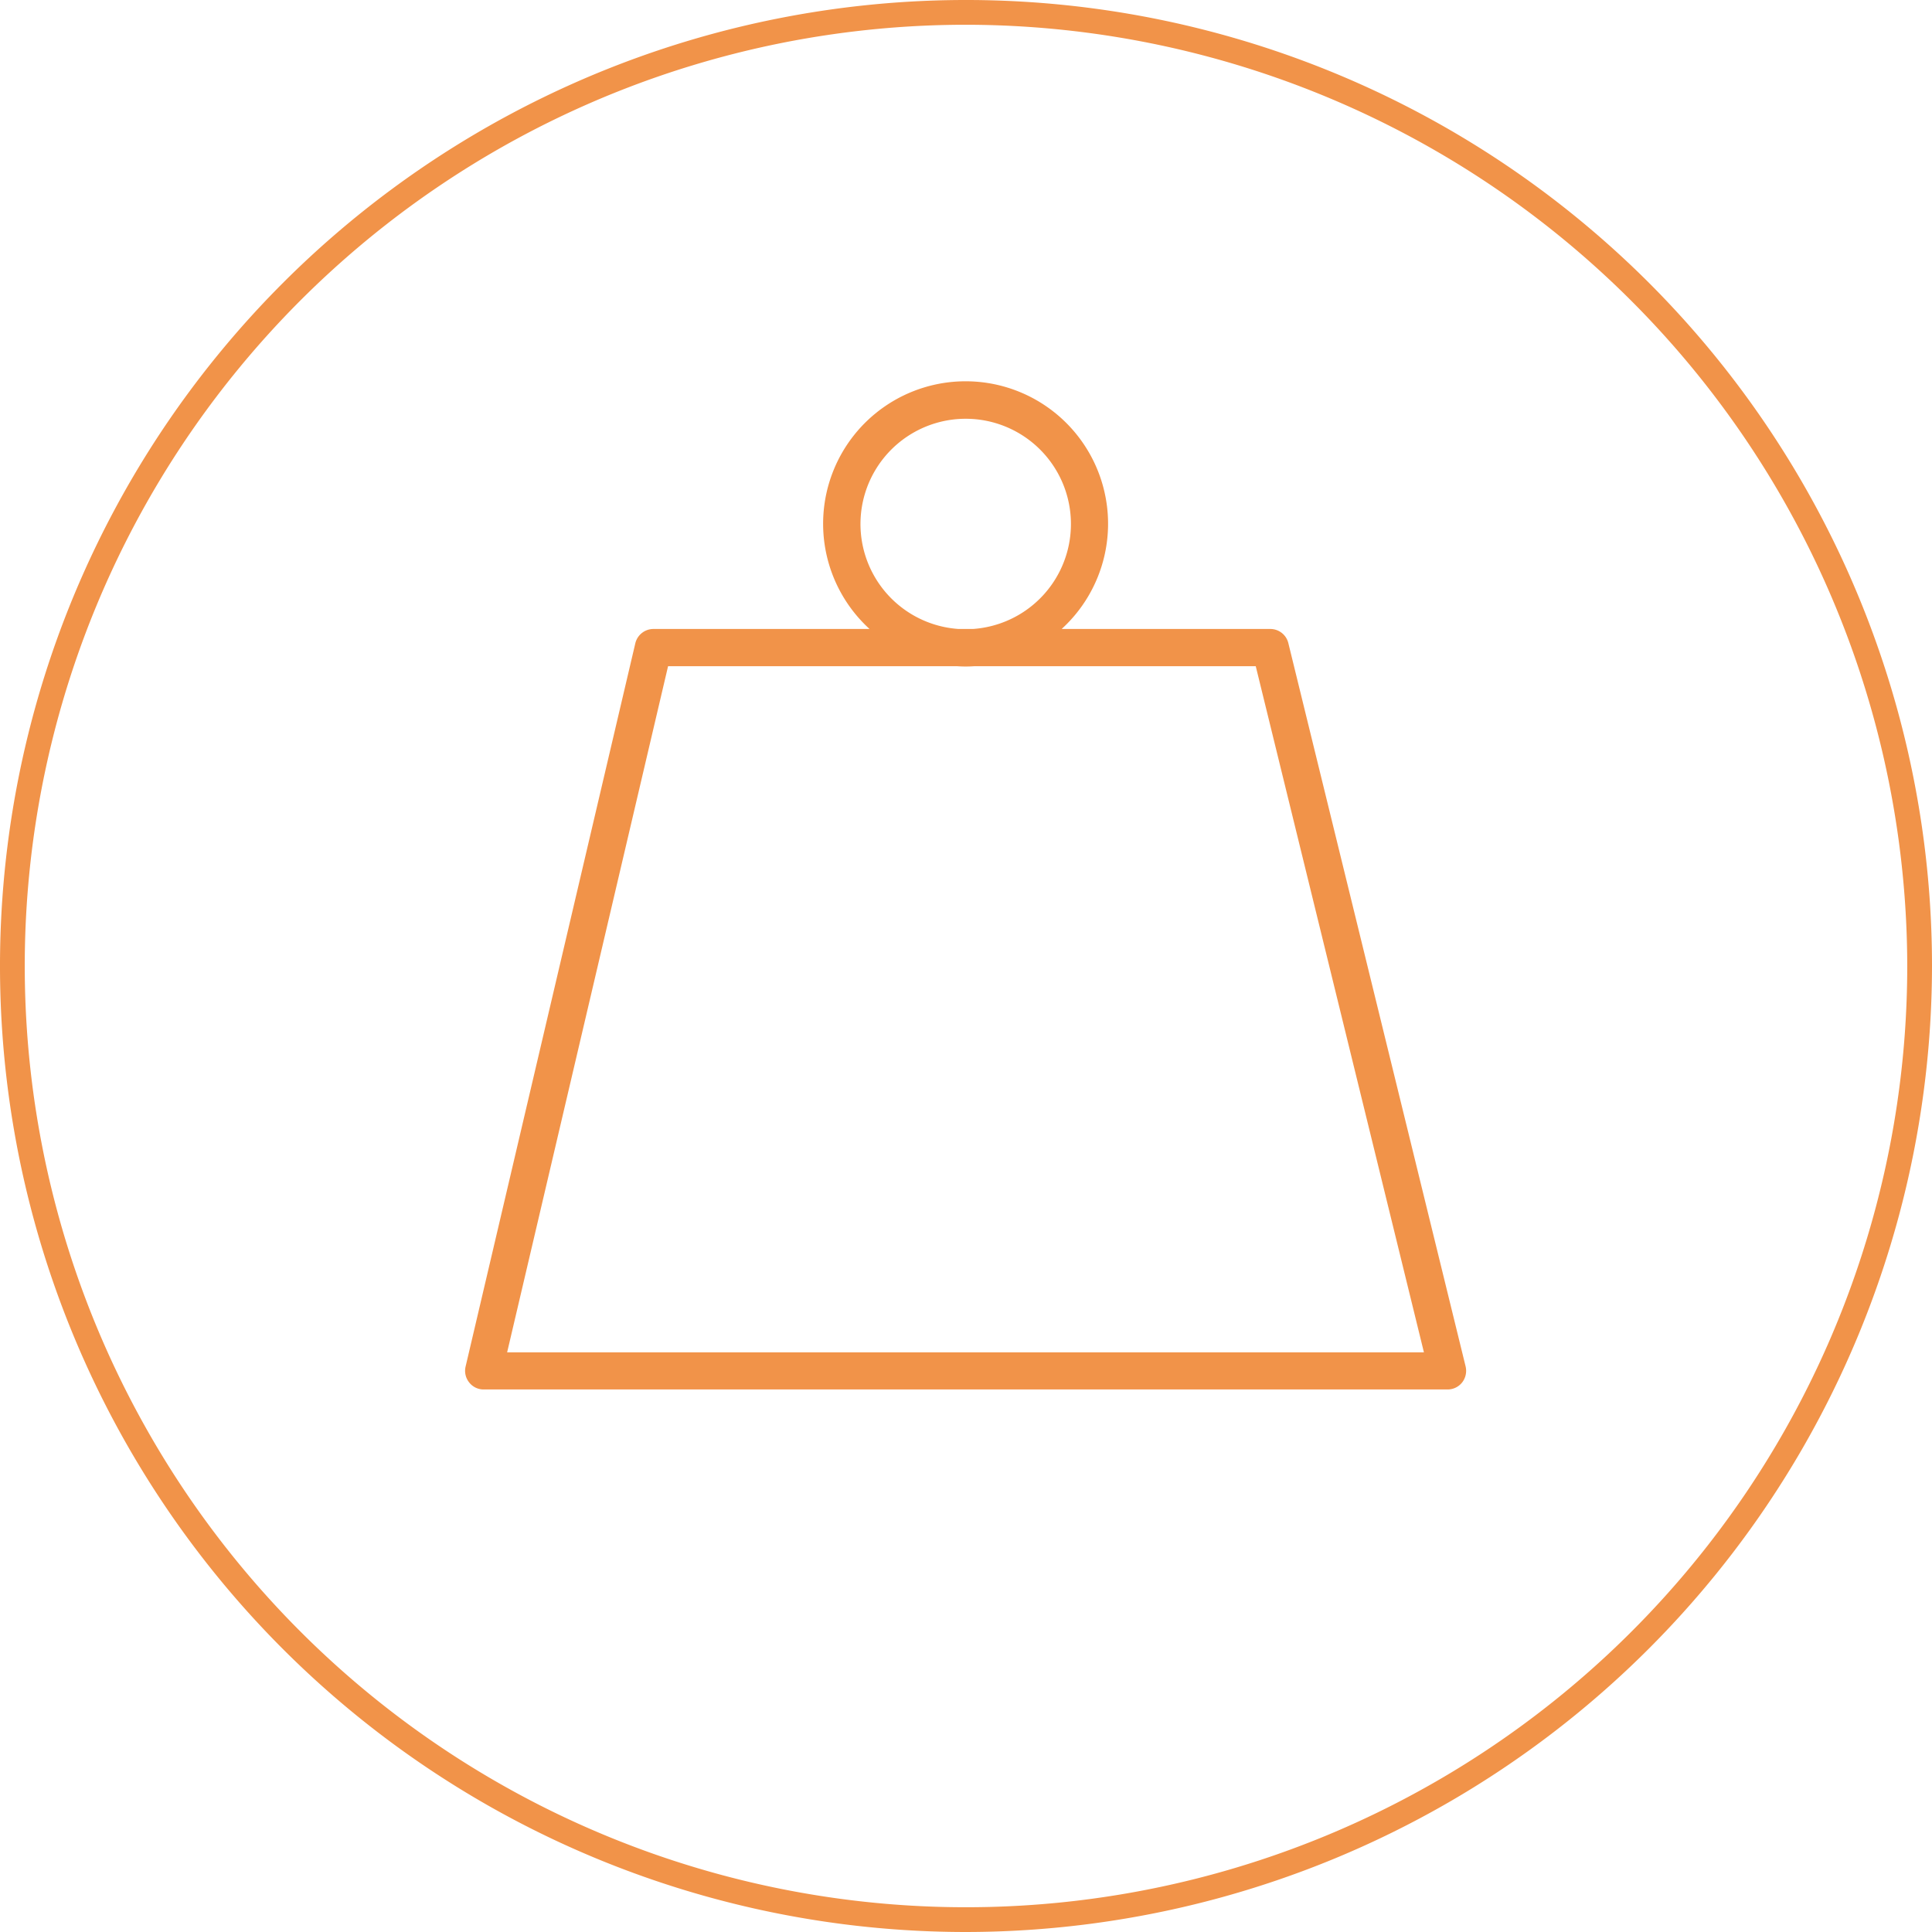
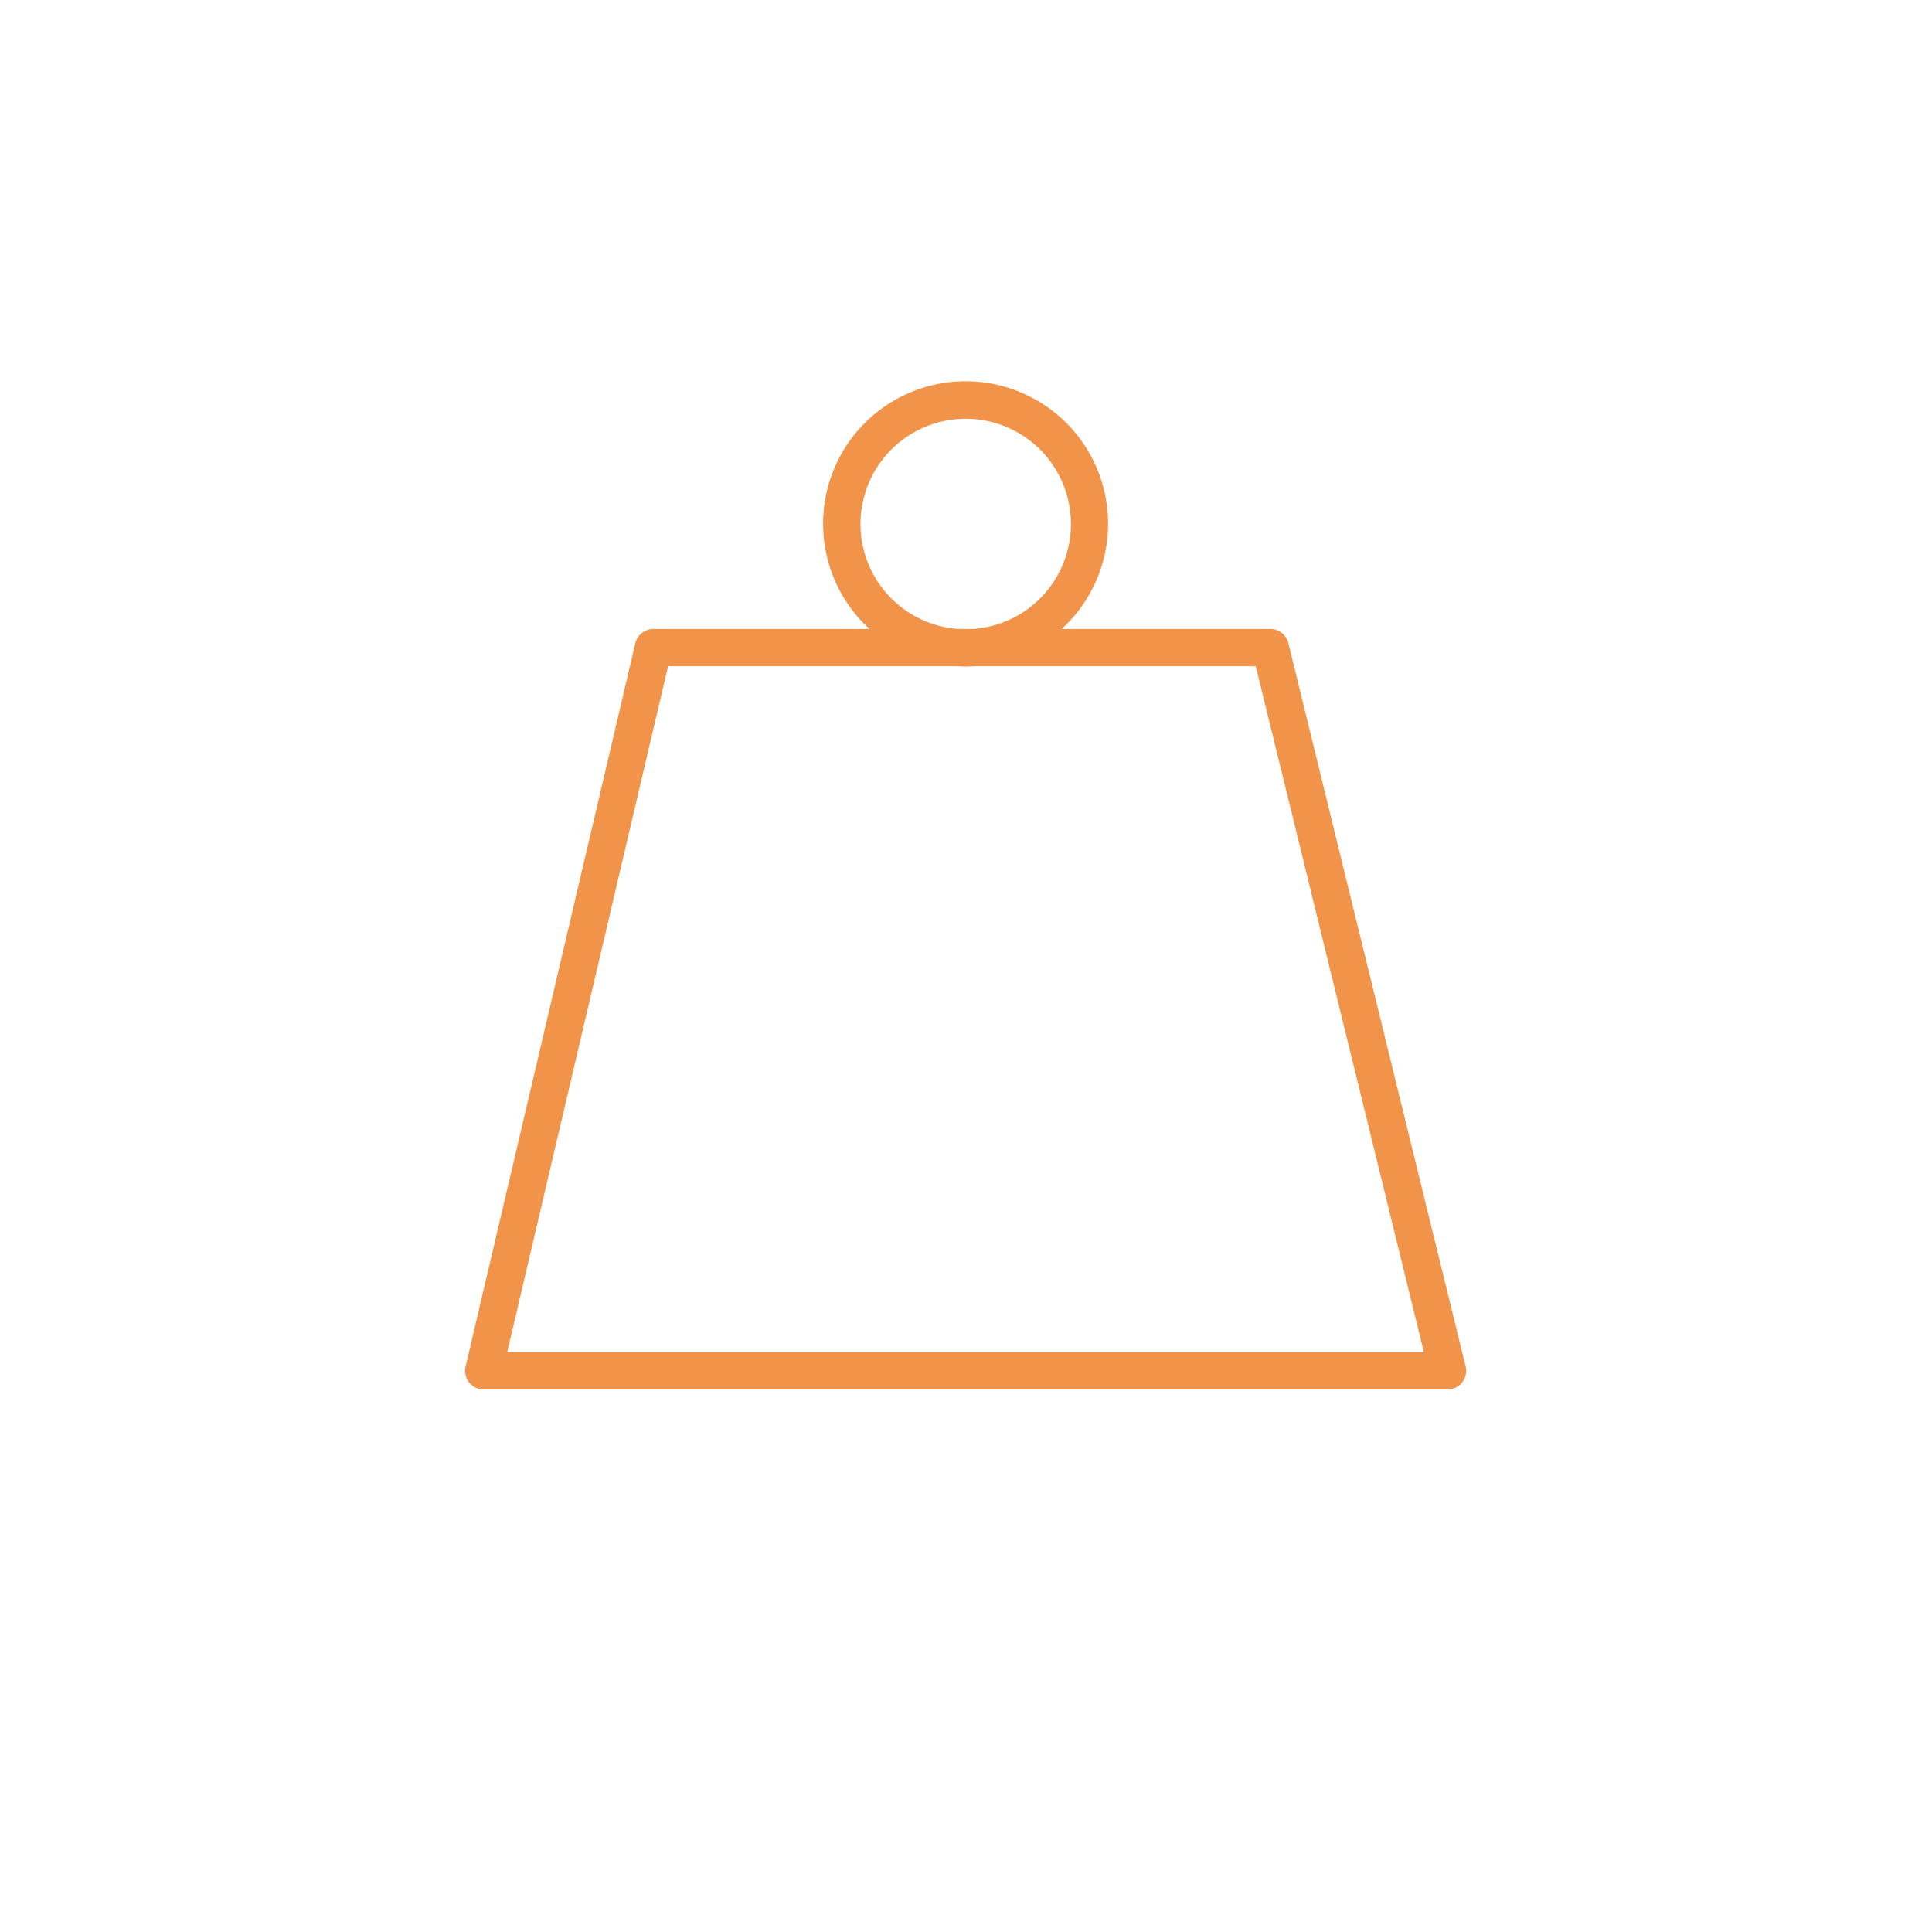
<svg xmlns="http://www.w3.org/2000/svg" width="43" height="43" viewBox="0 0 43 43">
  <g id="Group_2804" data-name="Group 2804" transform="translate(-1078.5 -566.086)">
-     <path id="Path_6548" data-name="Path 6548" d="M21.5,43A21.5,21.5,0,1,1,43,21.5,21.524,21.524,0,0,1,21.5,43M21.5.551A20.949,20.949,0,1,0,42.449,21.5,20.973,20.973,0,0,0,21.5.551" transform="translate(1078.5 566.086)" fill="#f19349" />
    <path id="Path_6549" data-name="Path 6549" d="M25.627,25.517H4.172a.407.407,0,0,1-.322-.157.412.412,0,0,1-.08-.35l3.778-16.1a.415.415,0,0,1,.4-.319h4.813a3.171,3.171,0,1,1,4.276,0h4.645a.412.412,0,0,1,.4.314l3.946,16.1a.422.422,0,0,1-.077.355.412.412,0,0,1-.325.157M4.695,24.691H25.1L21.357,9.42h-6.27a2.791,2.791,0,0,1-.372,0H8.277Zm10.048-16.1h.317a2.342,2.342,0,1,0-.317,0" transform="translate(1085.092 571.494)" fill="#f19349" />
  </g>
</svg>